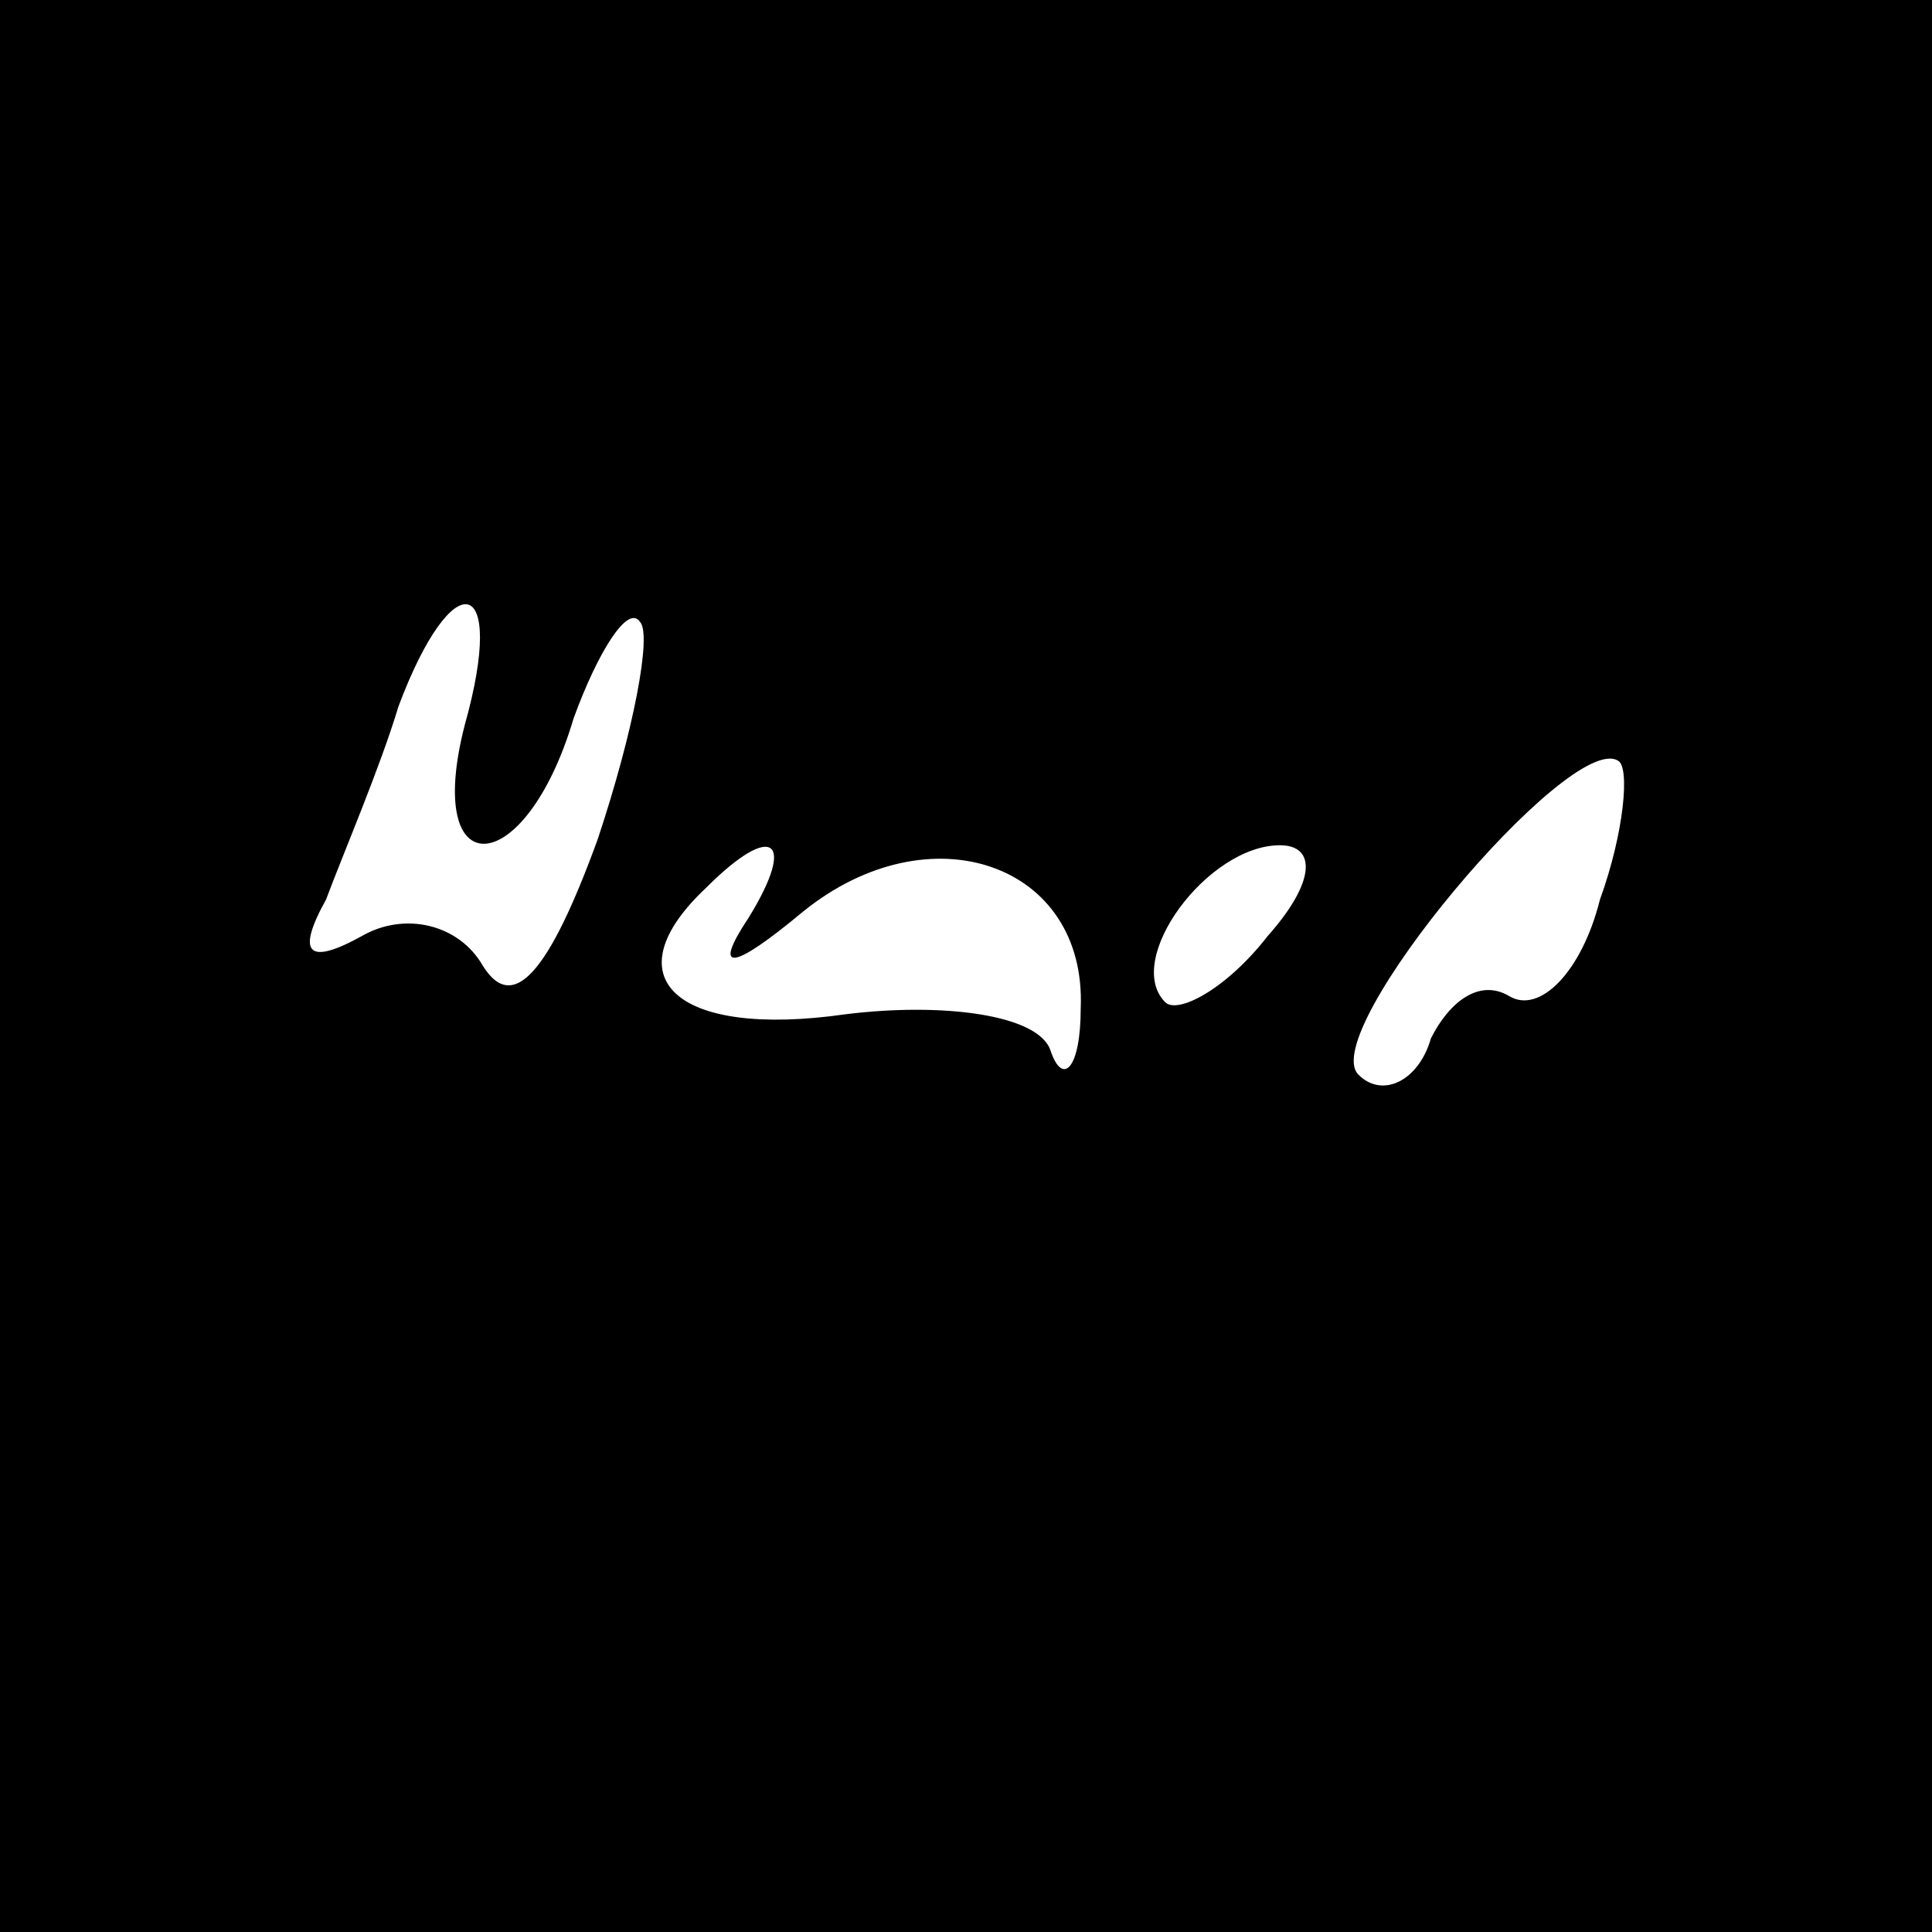
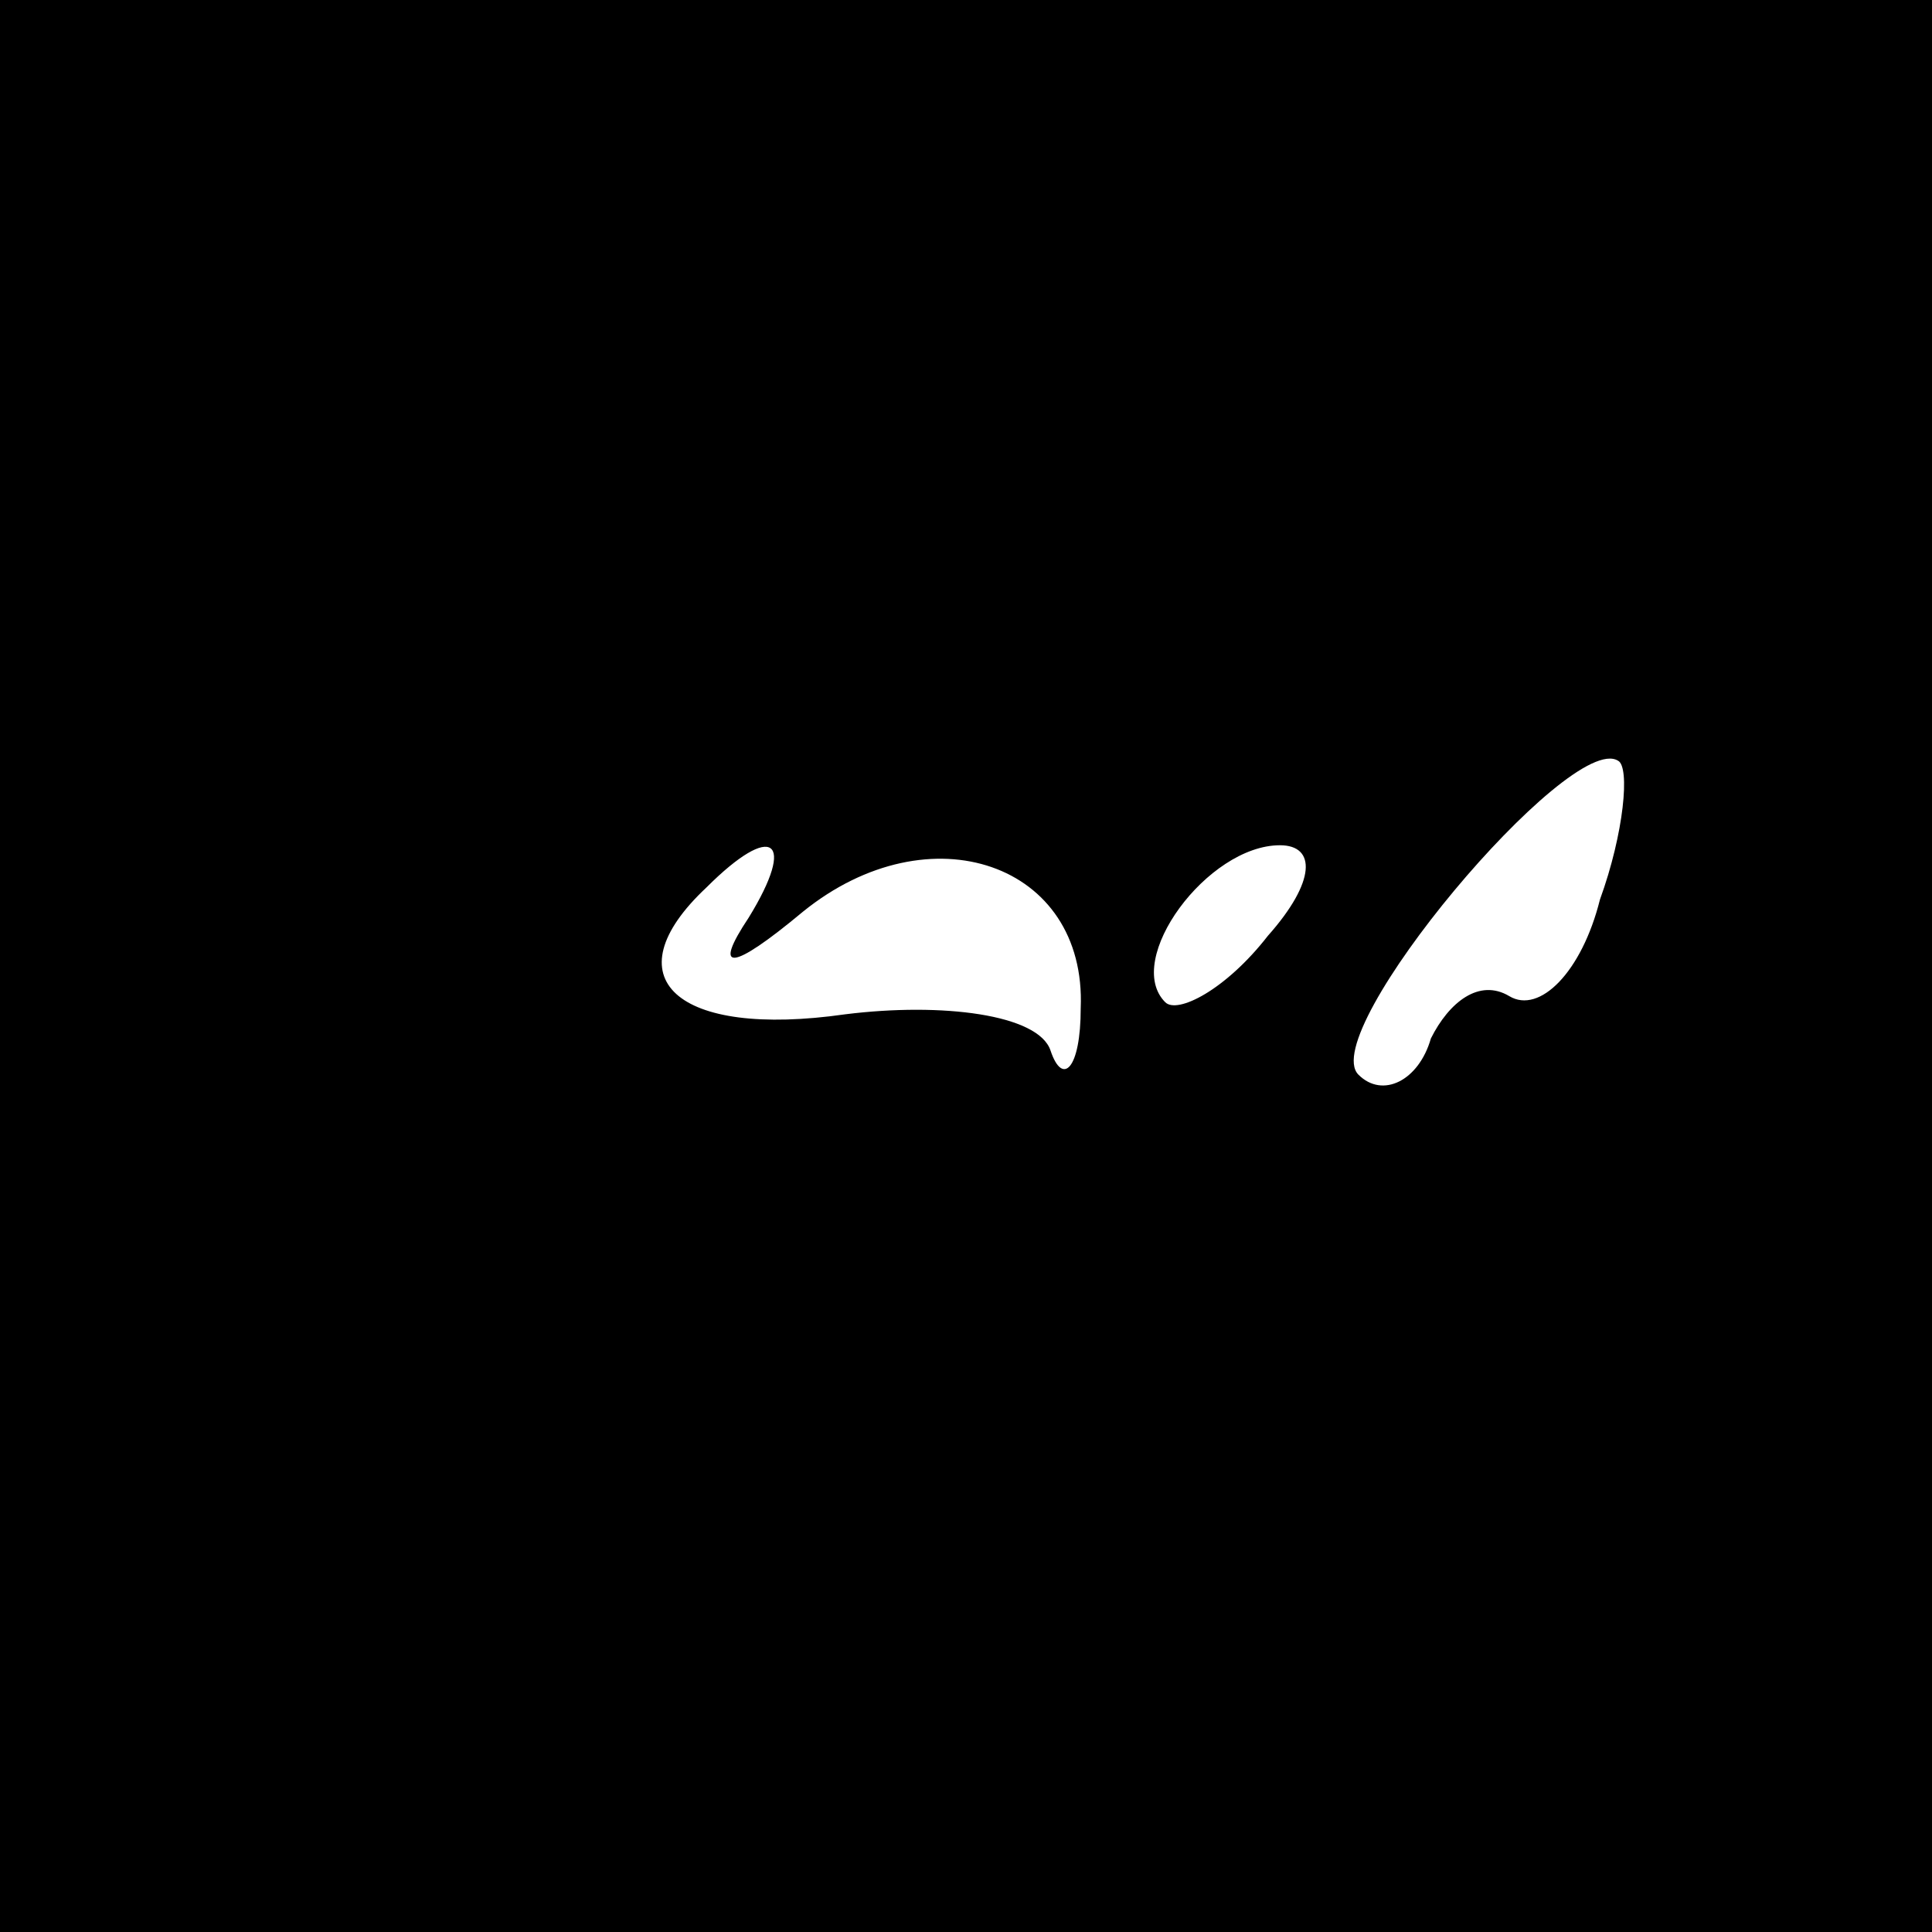
<svg xmlns="http://www.w3.org/2000/svg" version="1.0" width="32pt" height="32pt" viewBox="0 0 32 32" preserveAspectRatio="xMidYMid meet">
  <g transform="translate(0,32) scale(0.1,-0.1)" fill="#000000" stroke="none">
-     <path d="M0 160 l0 -160 160 0 160 0 0 160 0 160 -160 0 -160 0 0 -160z m77 40 c-7 -27 10 -26 18 1 4 11 9 19 11 16 2 -2 -1 -18 -7 -36 -8 -22 -14 -29 -19 -21 -4 7 -13 9 -20 5 -9 -5 -11 -3 -6 6 3 8 9 22 12 32 9 24 18 22 11 -3z m188 -29 c-3 -12 -10 -19 -15 -16 -5 3 -10 -1 -13 -7 -2 -7 -8 -10 -12 -6 -7 7 35 57 43 52 2 -1 1 -12 -3 -23z m-141 -3 c-6 -9 -3 -9 9 1 21 17 47 8 46 -16 0 -10 -3 -13 -5 -7 -2 6 -18 8 -34 6 -28 -4 -39 6 -23 21 11 11 15 8 7 -5z m86 -3 c-7 -9 -15 -13 -17 -11 -7 7 7 26 19 26 6 0 6 -6 -2 -15z" />
+     <path d="M0 160 l0 -160 160 0 160 0 0 160 0 160 -160 0 -160 0 0 -160z m77 40 z m188 -29 c-3 -12 -10 -19 -15 -16 -5 3 -10 -1 -13 -7 -2 -7 -8 -10 -12 -6 -7 7 35 57 43 52 2 -1 1 -12 -3 -23z m-141 -3 c-6 -9 -3 -9 9 1 21 17 47 8 46 -16 0 -10 -3 -13 -5 -7 -2 6 -18 8 -34 6 -28 -4 -39 6 -23 21 11 11 15 8 7 -5z m86 -3 c-7 -9 -15 -13 -17 -11 -7 7 7 26 19 26 6 0 6 -6 -2 -15z" />
  </g>
</svg>